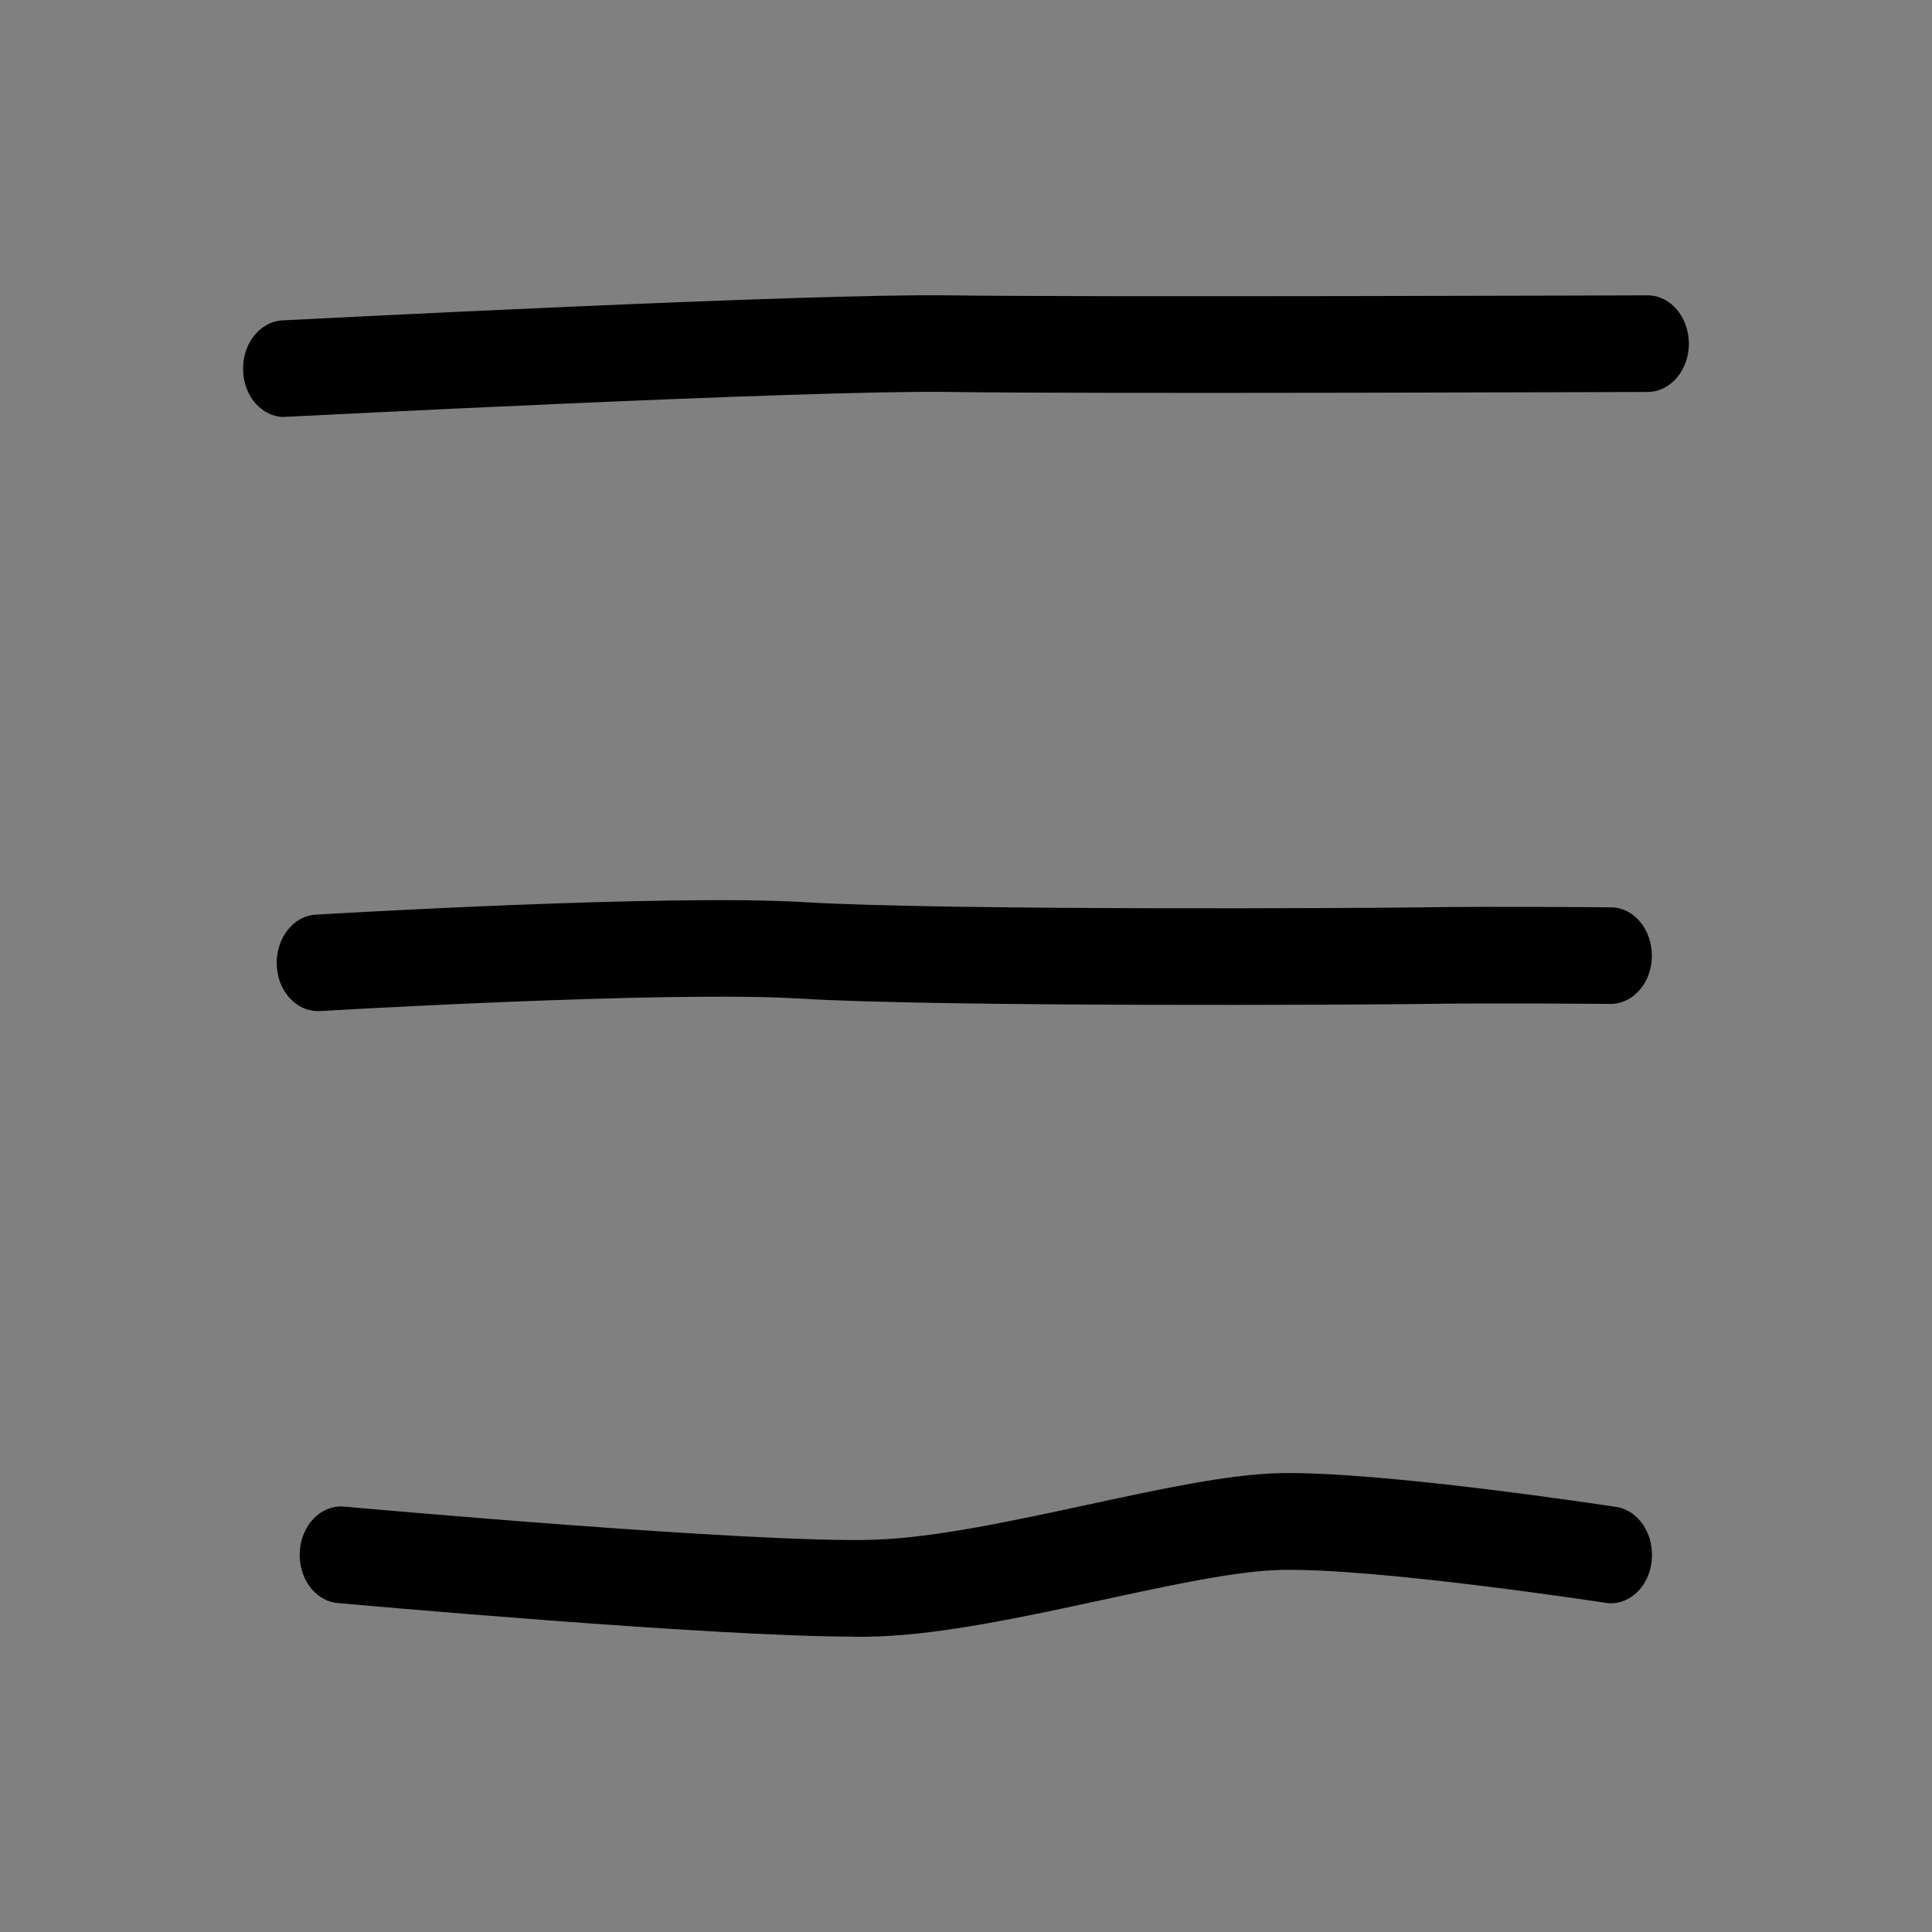
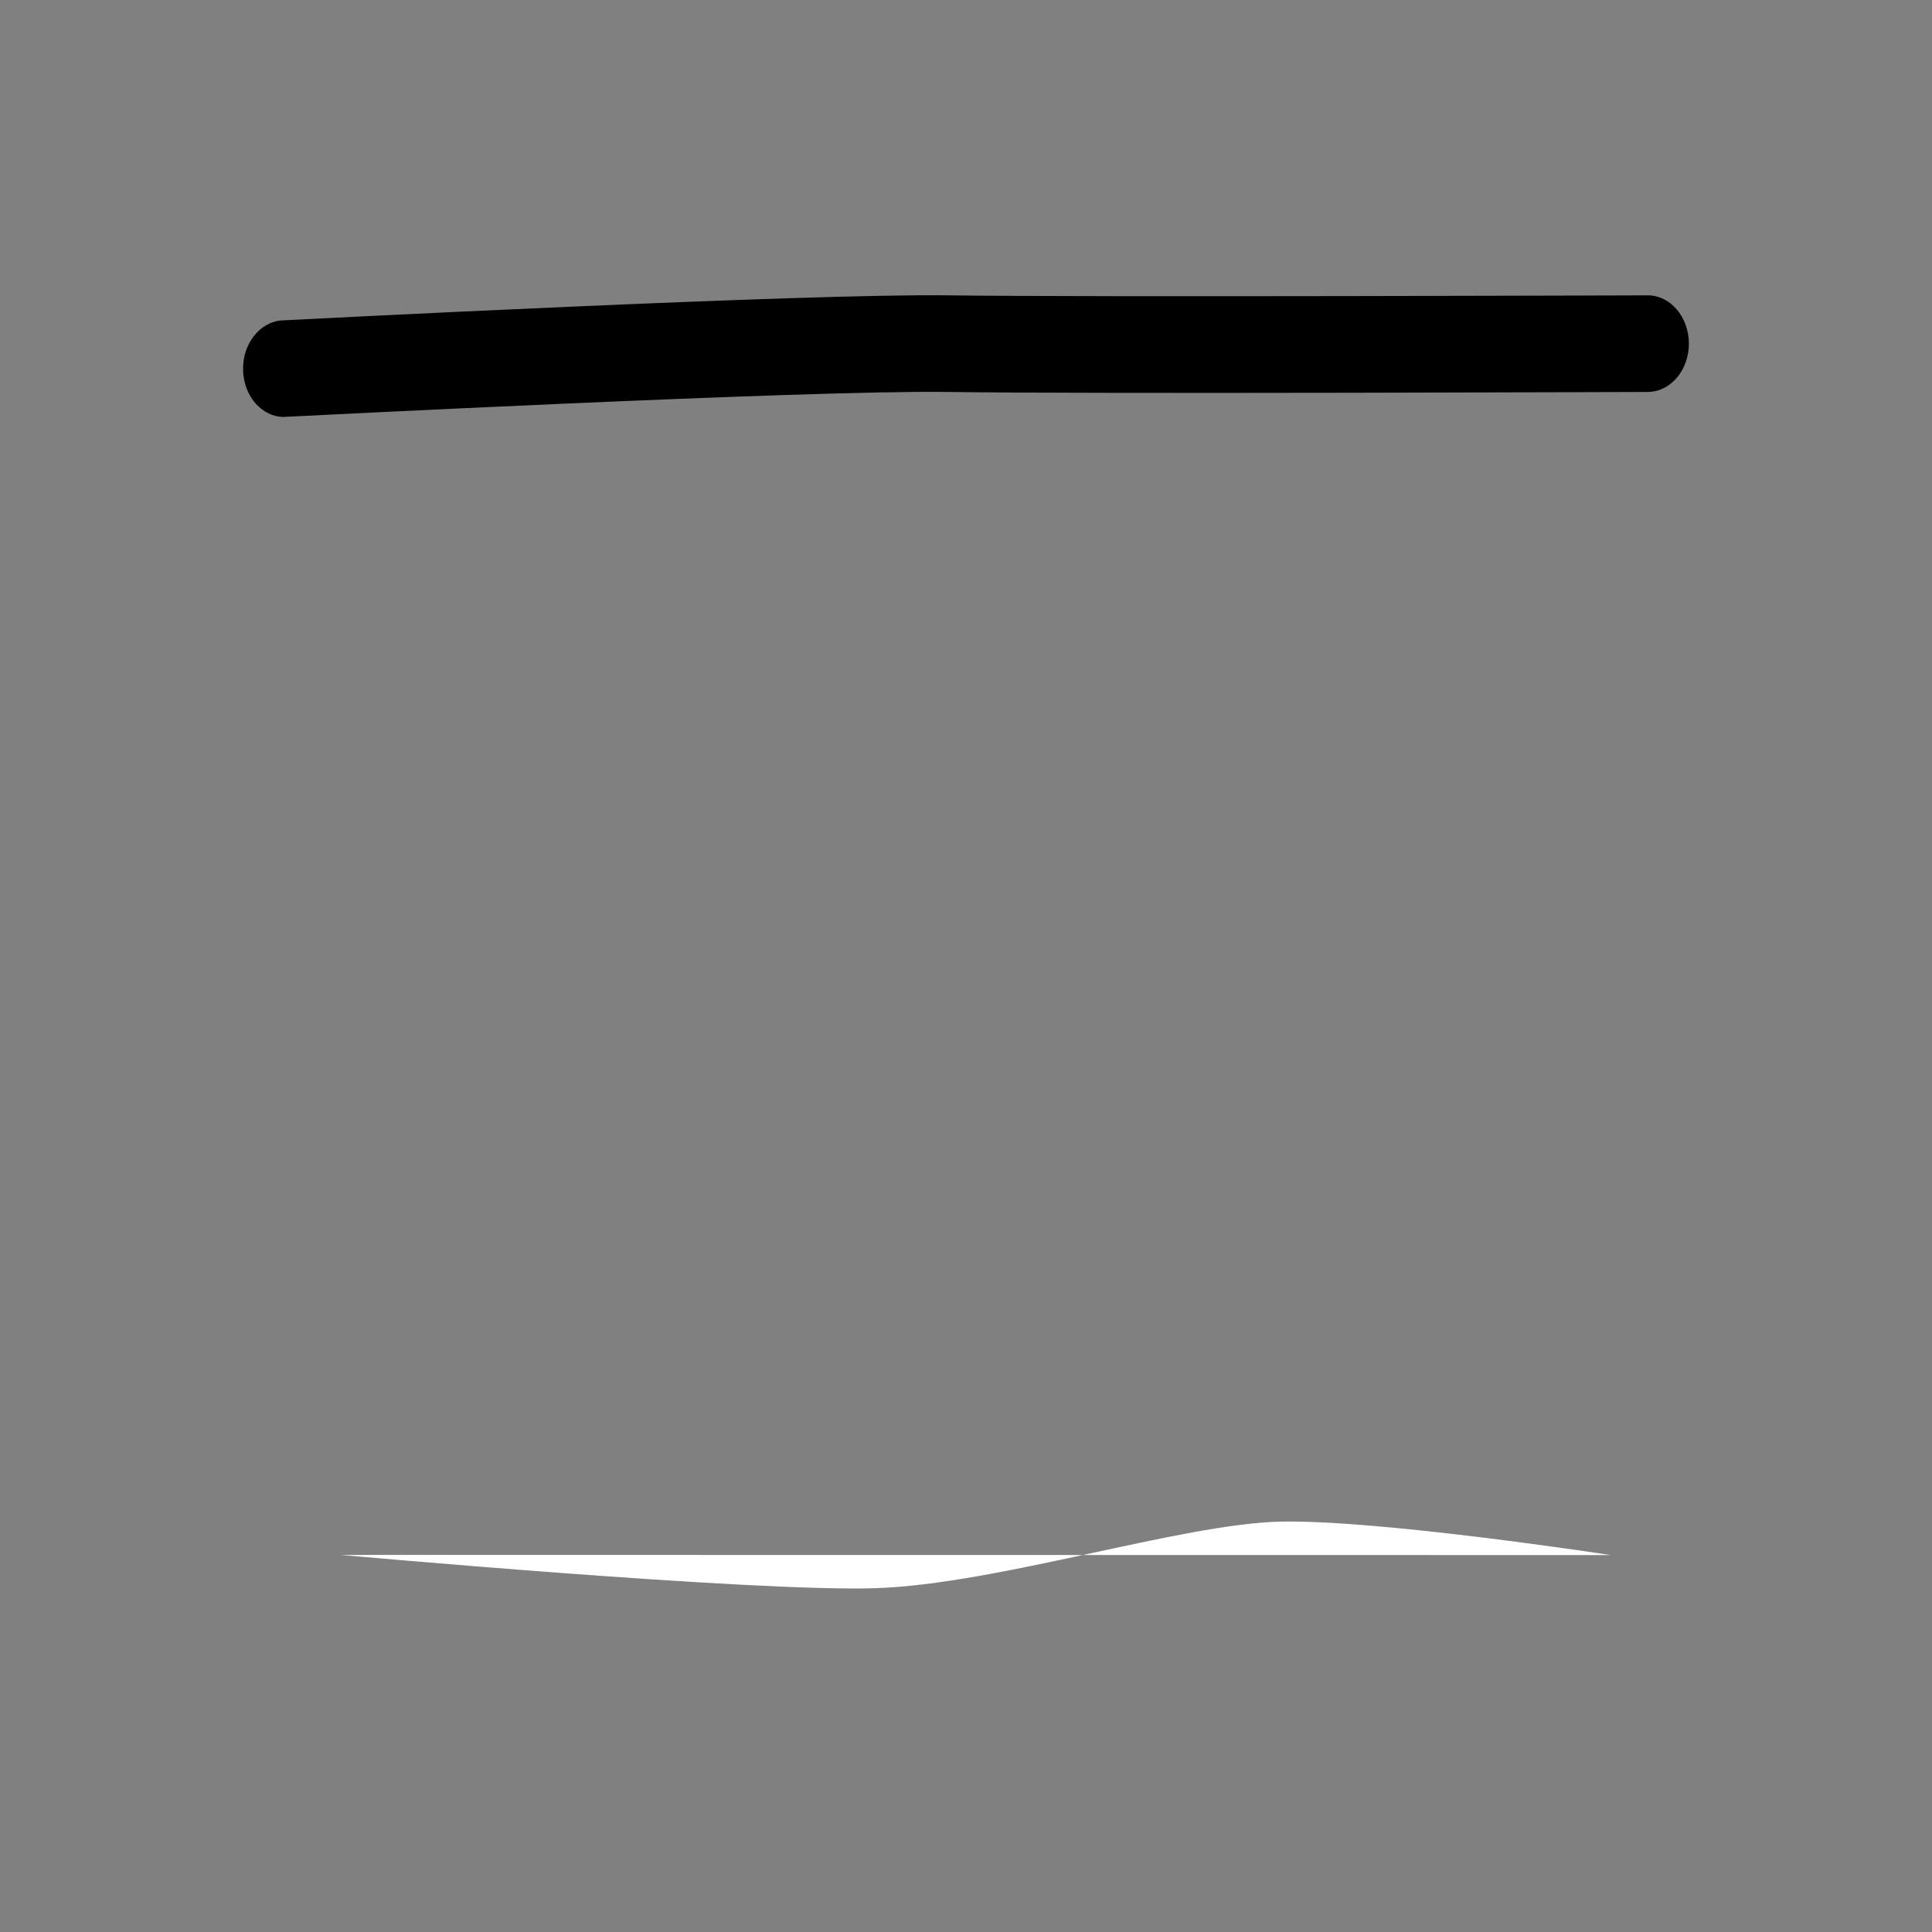
<svg xmlns="http://www.w3.org/2000/svg" id="Calque_1" version="1.1" viewBox="0 0 1080 1080">
  <rect x="0" y="0" width="1080" height="1080" fill="#808080" stroke="none" />
  <defs>
    <style>
      .st0 {
        fill: #fff;
      }
    </style>
  </defs>
  <g>
    <path class="st0" d="M158.9,206.1s291.3-15.1,371.3-13.9,391,0,391,0" />
    <path d="M158.8,233.1c-12.2,0-22.4-11.3-22.9-25.8-.6-14.9,9.3-27.5,21.9-28.2,11.9-.6,292.8-15.1,372.6-14,78.9,1.1,387.5,0,390.7,0h0c12.6,0,22.9,12,23,26.9,0,14.9-10.2,27-22.9,27.1-3.1,0-312.1,1.2-391.4,0-78.4-1.1-367.1,13.8-370,13.9-.3,0-.7,0-1,0Z" />
  </g>
  <g>
-     <path class="st0" d="M177.6,538.2s194.5-11.6,270.5-7,311,3.5,348.6,2.9,103.7,0,103.7,0" />
-     <path d="M177.6,565.2c-12.1,0-22.3-11.2-22.9-25.6-.6-14.9,9.1-27.6,21.8-28.3,8-.5,196.6-11.6,272.9-7,77.4,4.7,314.7,3.4,347,2.9,37.3-.6,103.5,0,104.2,0,12.7.1,22.9,12.3,22.8,27.2,0,14.8-10.4,26.8-23,26.8,0,0-.1,0-.2,0-.7,0-66.3-.6-103.2,0-32.6.5-271.6,1.8-350.1-3-74-4.5-266.3,6.9-268.2,7-.4,0-.8,0-1.2,0Z" />
-   </g>
+     </g>
  <g>
    <path class="st0" d="M190.5,869.2s231.1,20.9,299.2,18.6,170.8-36,226.1-37.2,184.6,18.7,184.6,18.7" />
-     <path d="M477.7,914.9c-79.8,0-280-18-289-18.8-12.6-1.1-22.1-14.1-21.1-29,1-14.9,12-26,24.7-24.9,2.3.2,230.6,20.8,296.8,18.5,33.5-1.1,76.8-10.5,118.7-19.5,40.7-8.8,79.1-17.1,107.7-17.7,56.3-1.2,182.7,18.1,188,18.9,12.6,1.9,21.4,15.5,19.8,30.3-1.6,14.8-13.1,25.2-25.7,23.3-1.3-.2-128.3-19.6-181.3-18.4-24.8.5-61.4,8.4-100.2,16.8-43.6,9.4-88.6,19.1-125.6,20.4-3.8.1-8,.2-12.6.2Z" />
+     <path d="M477.7,914.9Z" />
  </g>
</svg>